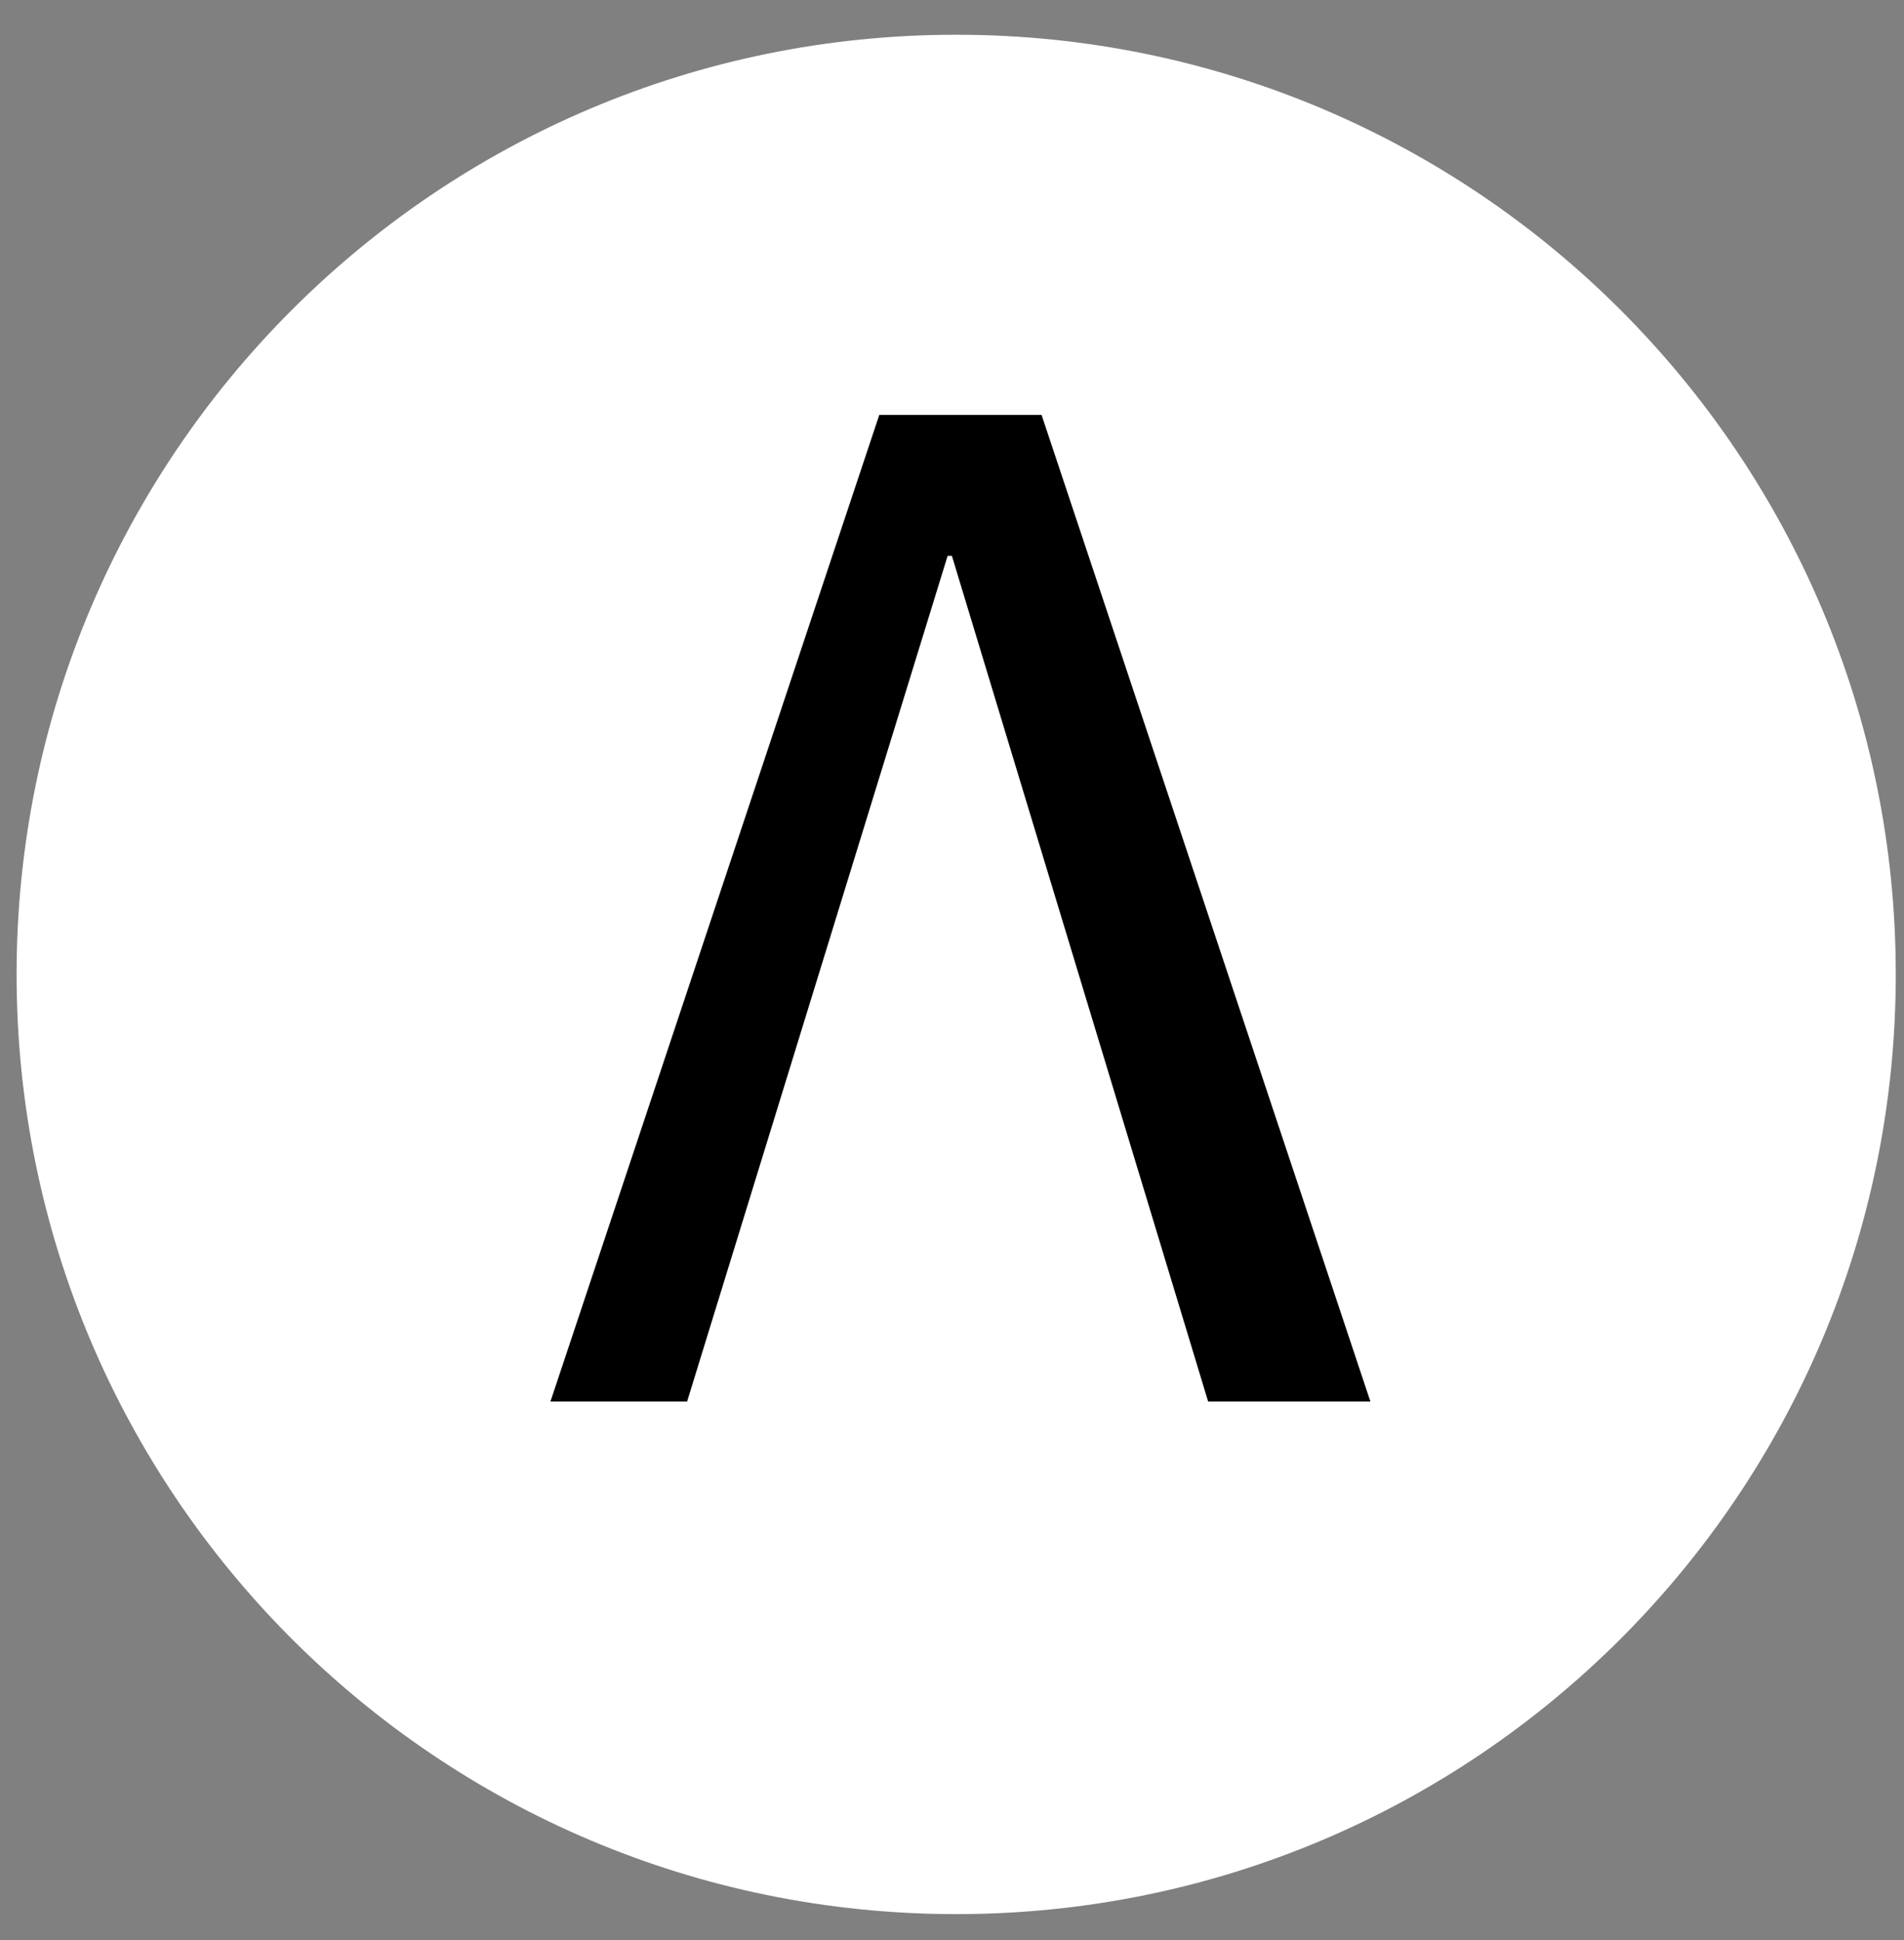
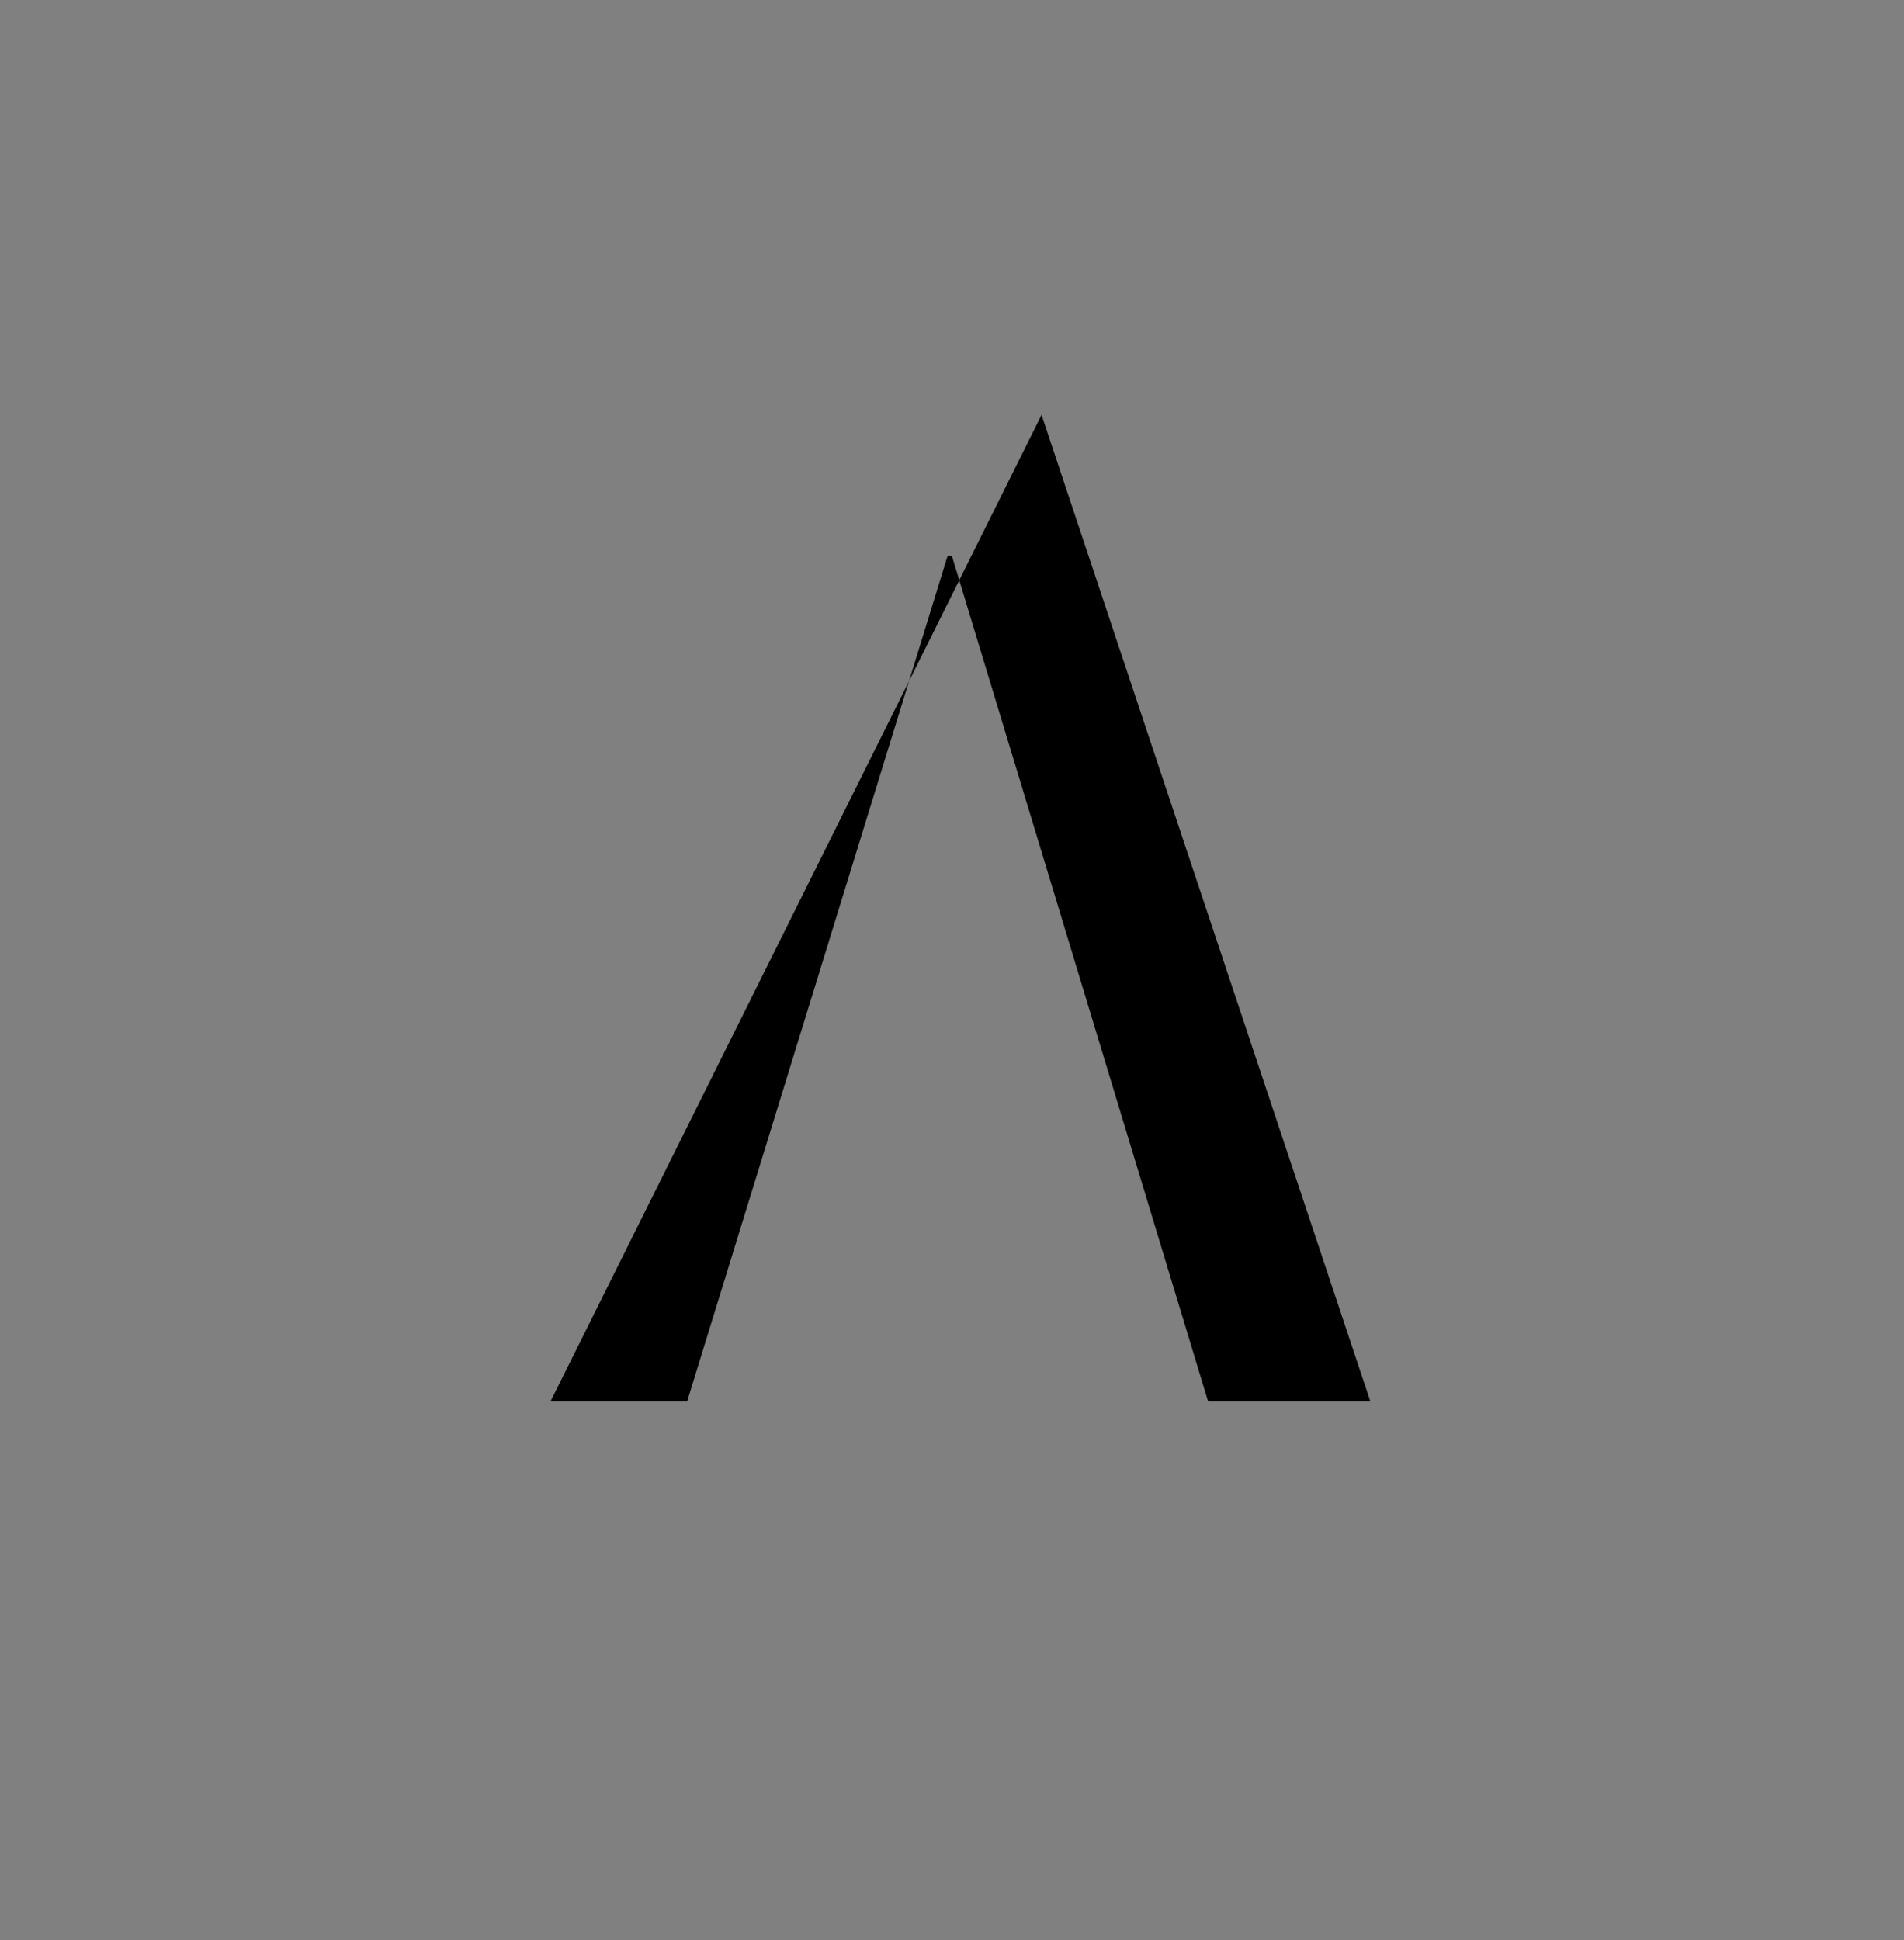
<svg xmlns="http://www.w3.org/2000/svg" width="53" height="54" viewBox="0 0 53 54" fill="none">
  <rect x="0" y="0" width="53" height="54" fill="#808080" stroke="none" />
-   <path d="M26.616 53.276C41.061 53.276 52.771 41.566 52.771 27.122C52.771 12.677 41.061 0.967 26.616 0.967C12.172 0.967 0.462 12.677 0.462 27.122C0.462 41.566 12.172 53.276 26.616 53.276Z" fill="white" />
-   <path d="M28.993 11.548H24.476L15.322 39.01H19.126L26.378 15.471H26.497L33.63 39.01H38.147L28.993 11.548Z" fill="black" />
+   <path d="M28.993 11.548L15.322 39.01H19.126L26.378 15.471H26.497L33.63 39.01H38.147L28.993 11.548Z" fill="black" />
</svg>